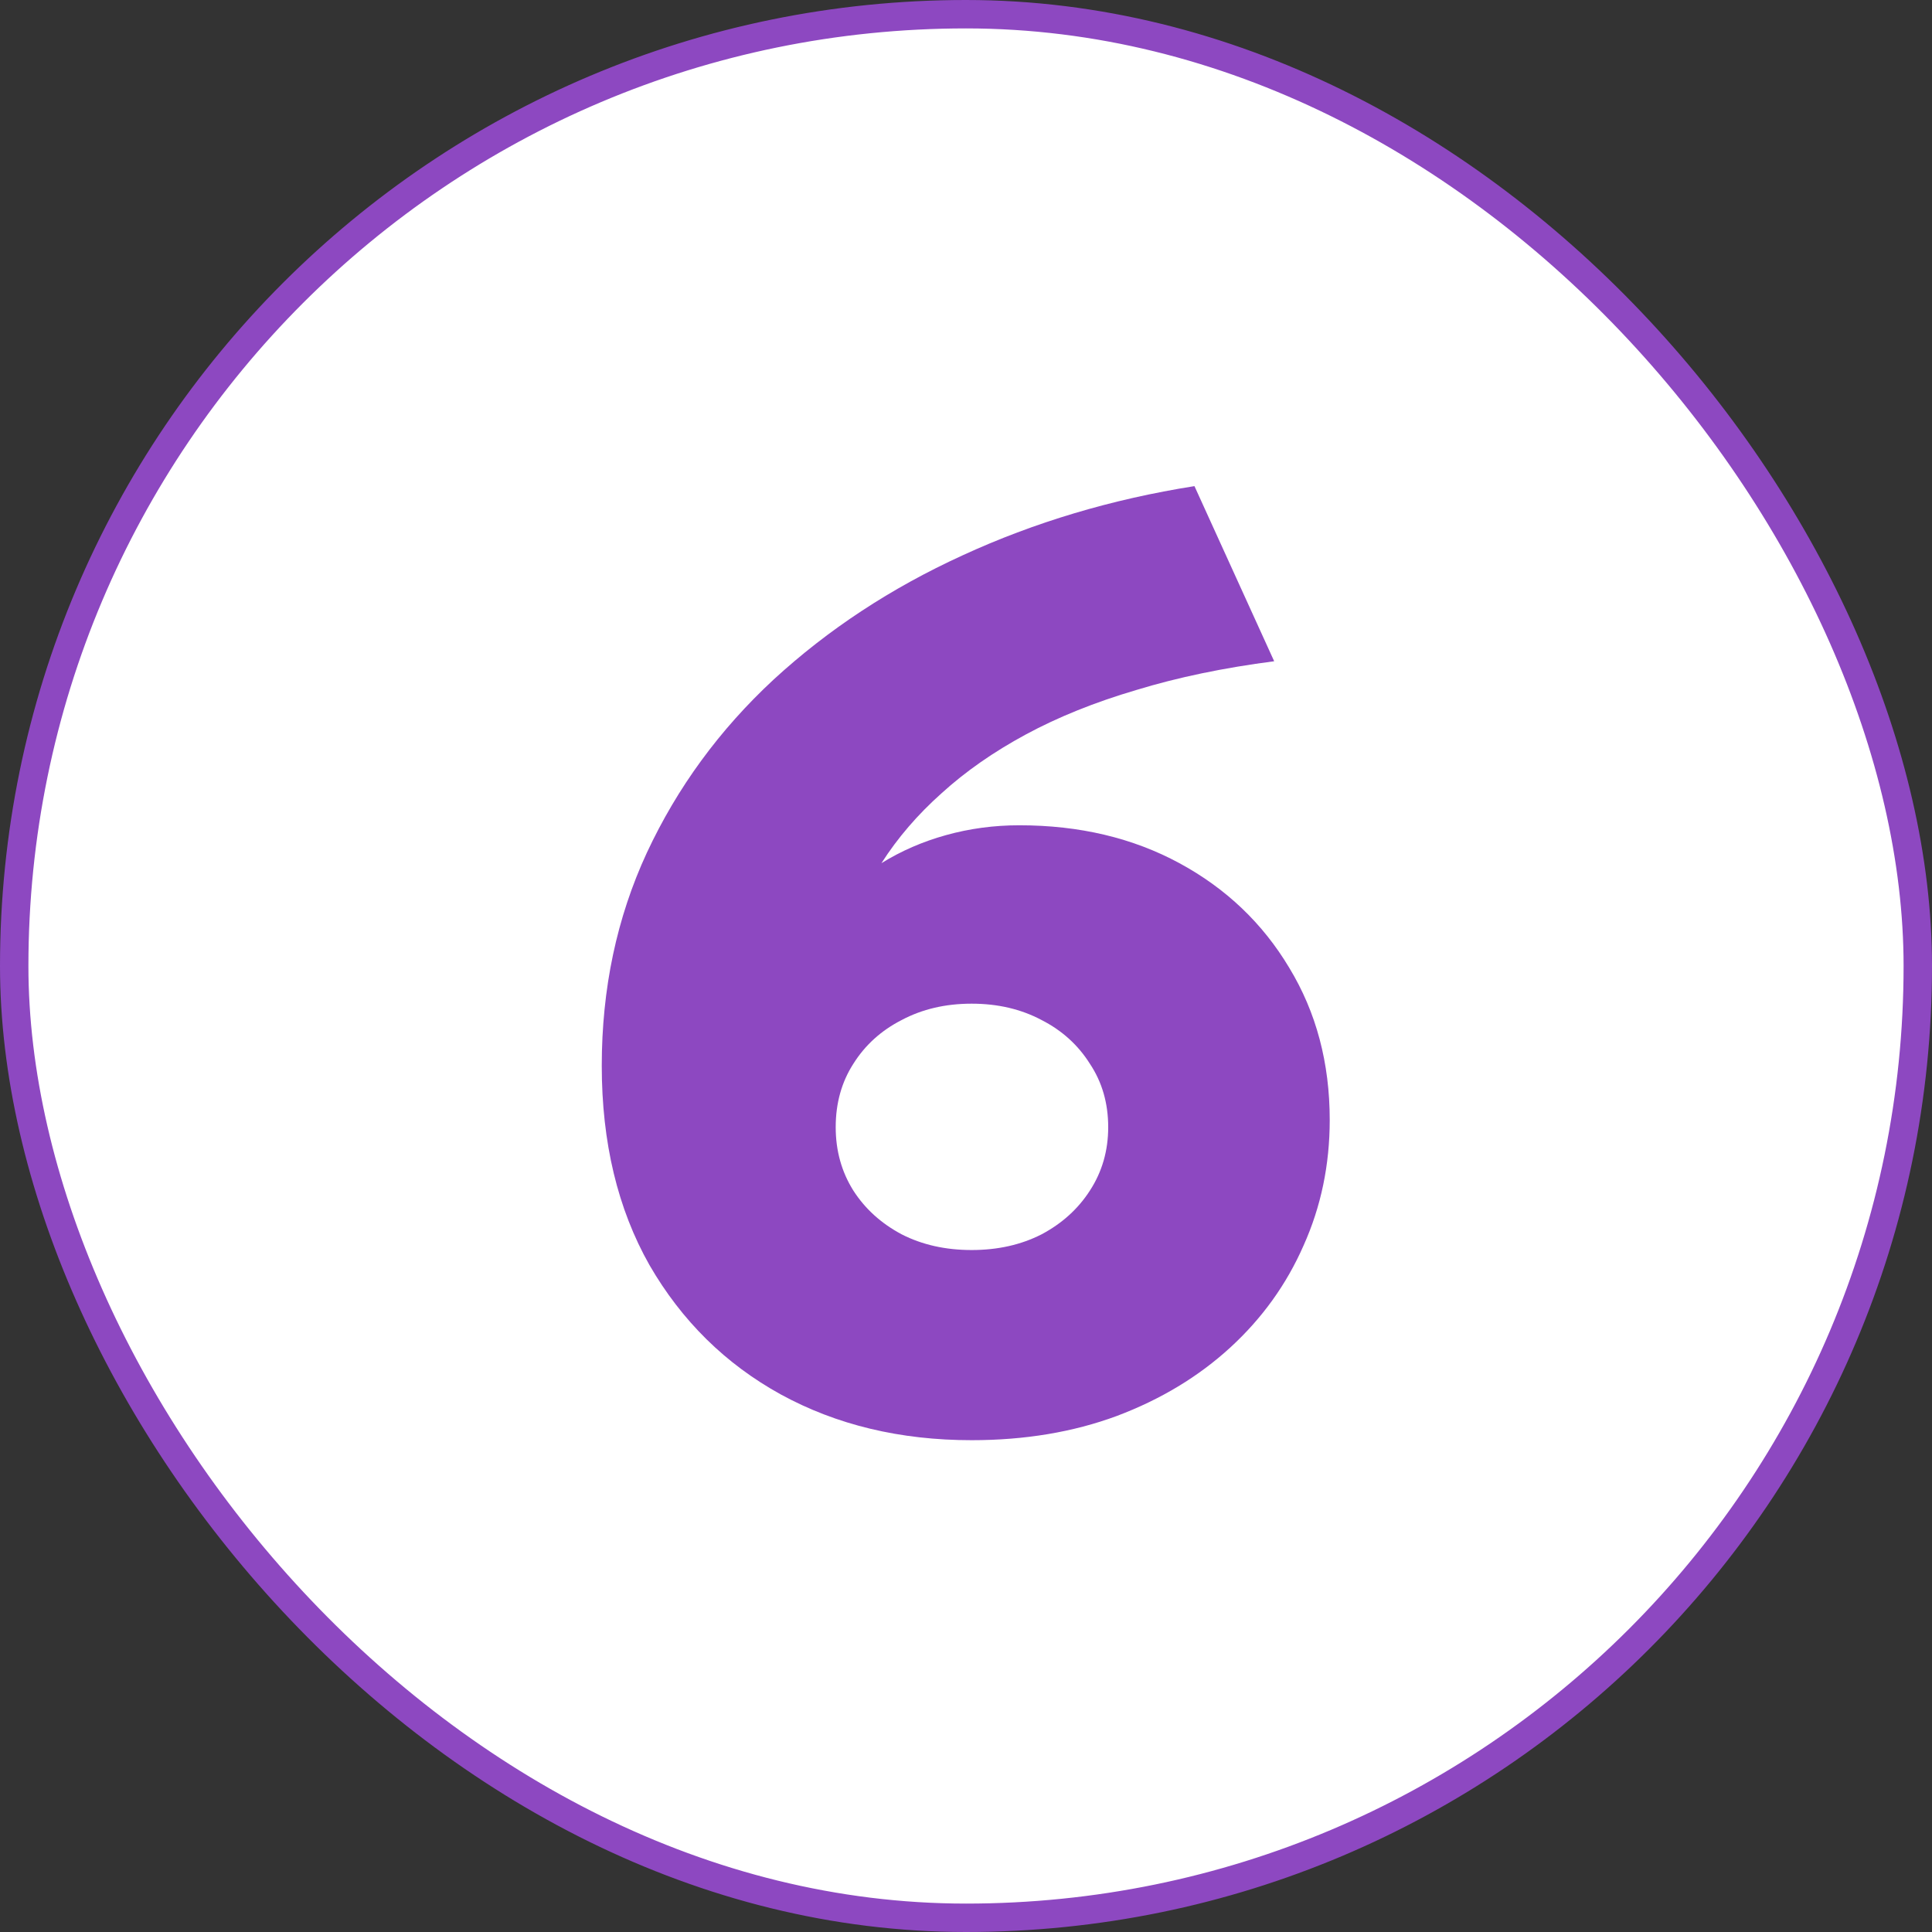
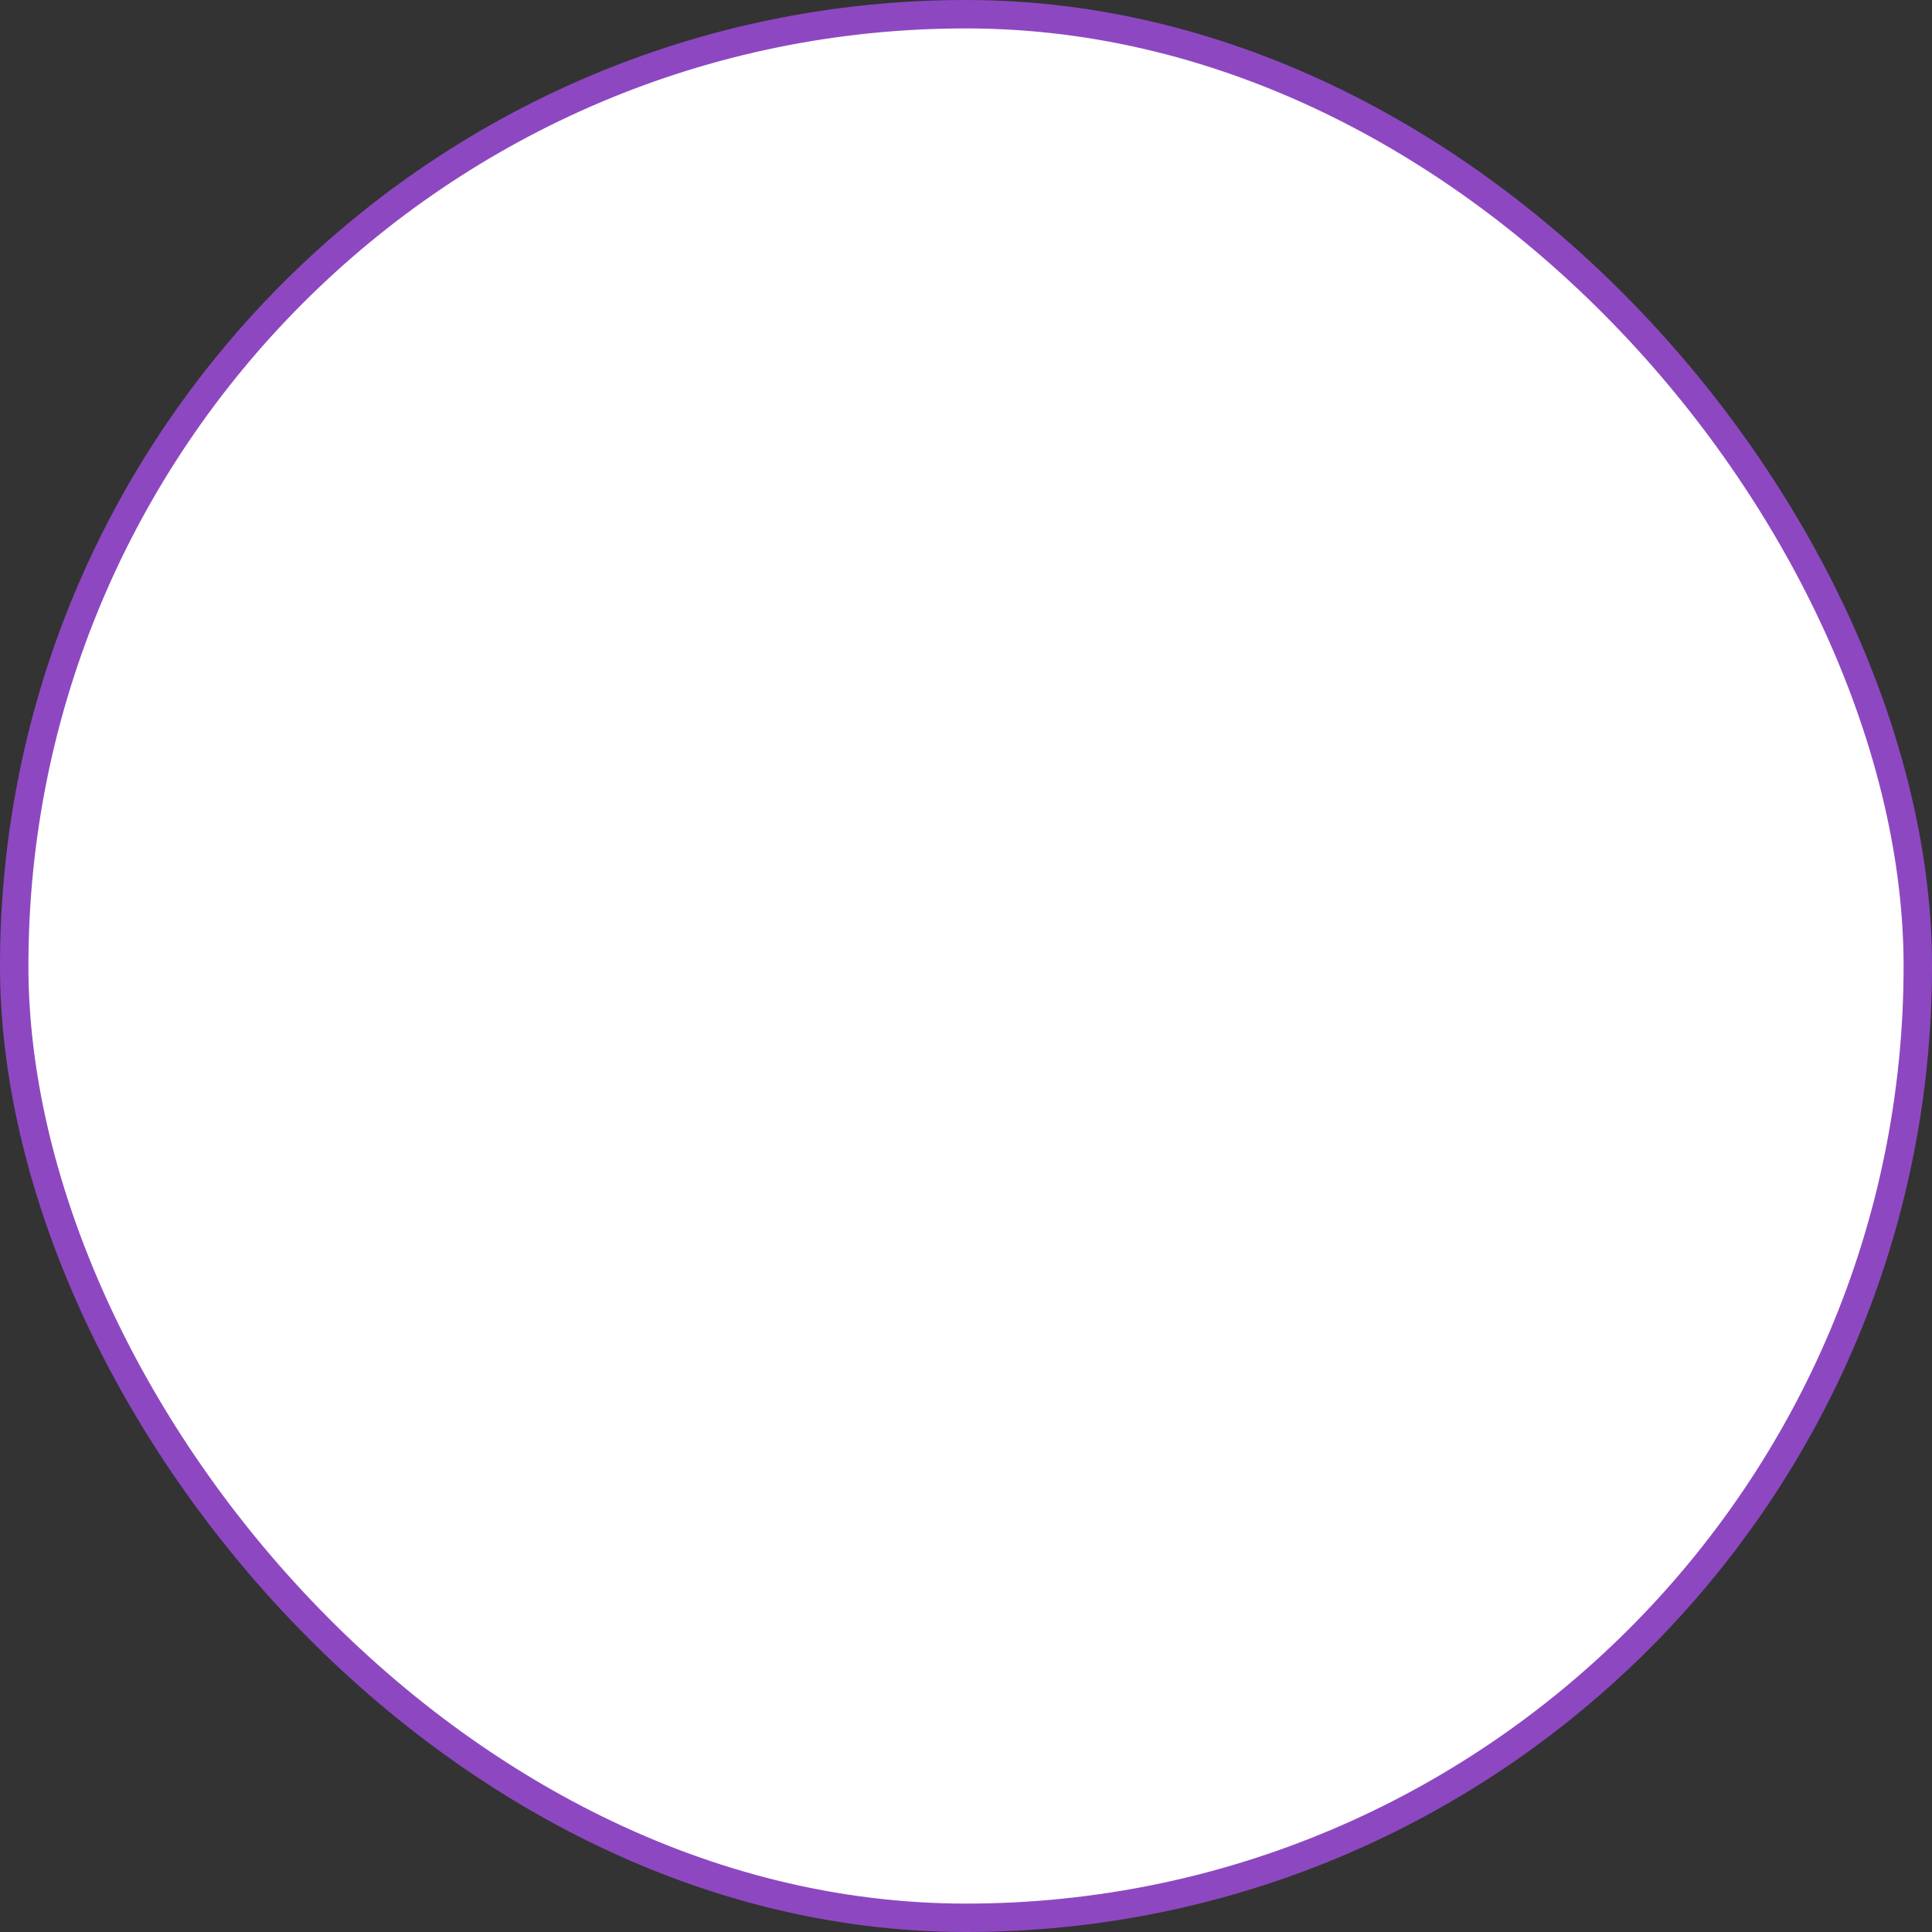
<svg xmlns="http://www.w3.org/2000/svg" width="68" height="68" viewBox="0 0 68 68" fill="none">
  <rect x="0" y="0" width="68" height="68" fill="#333333" stroke="none" />
  <rect x="0.5" y="0.5" width="67" height="67" rx="33.5" fill="white" />
-   <path d="M34.198 50.69C31.683 50.69 29.445 50.153 27.482 49.08C25.535 48.007 23.994 46.489 22.859 44.526C21.74 42.548 21.18 40.21 21.18 37.511C21.18 34.797 21.709 32.298 22.767 30.013C23.84 27.713 25.328 25.681 27.229 23.918C29.146 22.155 31.361 20.698 33.876 19.548C36.406 18.383 39.128 17.57 42.041 17.11L44.847 23.274C43.068 23.504 41.451 23.841 39.994 24.286C38.537 24.715 37.242 25.237 36.107 25.85C34.972 26.463 33.983 27.153 33.14 27.92C32.297 28.671 31.591 29.492 31.024 30.381C31.714 29.952 32.473 29.622 33.301 29.392C34.129 29.162 34.988 29.047 35.877 29.047C37.993 29.047 39.871 29.492 41.512 30.381C43.153 31.27 44.441 32.497 45.376 34.061C46.327 35.625 46.802 37.411 46.802 39.42C46.802 40.999 46.495 42.471 45.882 43.836C45.284 45.201 44.425 46.397 43.306 47.424C42.187 48.451 40.853 49.256 39.304 49.839C37.771 50.406 36.069 50.69 34.198 50.69ZM34.198 43.997C35.118 43.997 35.938 43.813 36.659 43.445C37.38 43.062 37.947 42.548 38.361 41.904C38.79 41.245 39.005 40.501 39.005 39.673C39.005 38.83 38.79 38.086 38.361 37.442C37.947 36.783 37.38 36.269 36.659 35.901C35.938 35.518 35.118 35.326 34.198 35.326C33.278 35.326 32.458 35.518 31.737 35.901C31.016 36.269 30.449 36.783 30.035 37.442C29.621 38.086 29.414 38.83 29.414 39.673C29.414 40.501 29.621 41.245 30.035 41.904C30.449 42.548 31.016 43.062 31.737 43.445C32.458 43.813 33.278 43.997 34.198 43.997Z" fill="#8D48C1" />
  <rect x="0.5" y="0.5" width="67" height="67" rx="33.5" stroke="#8D48C1" />
</svg>